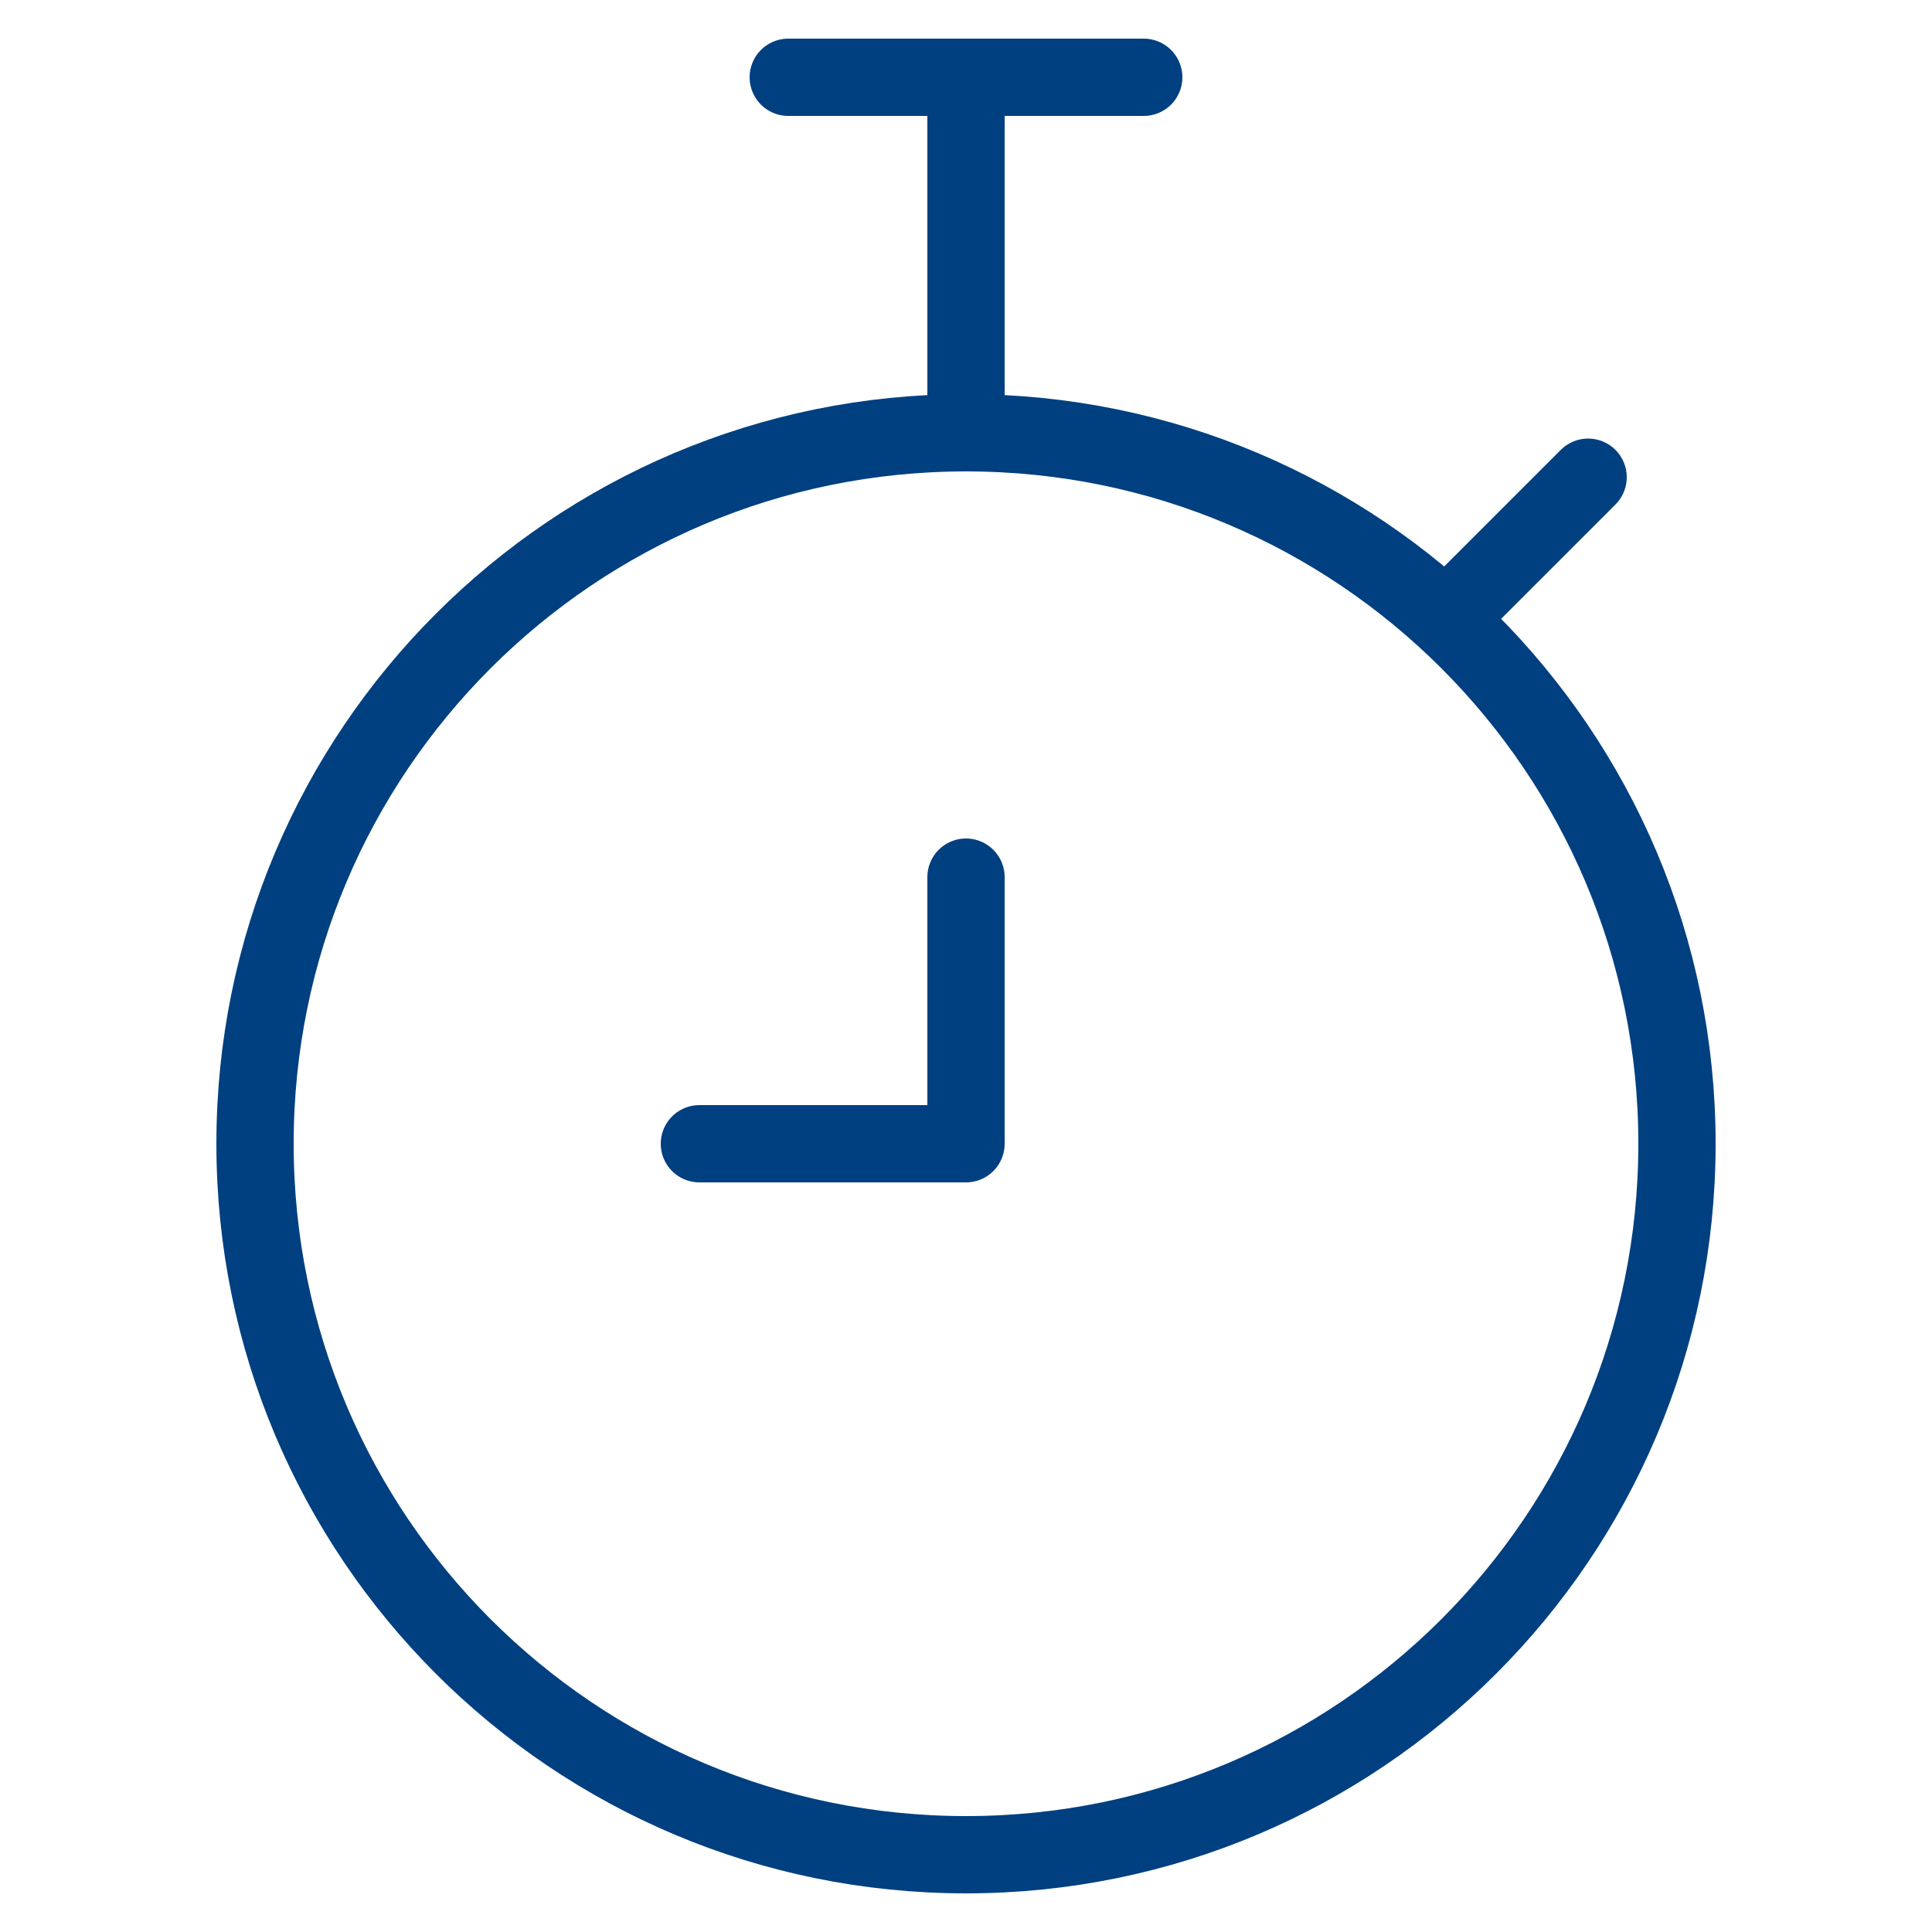
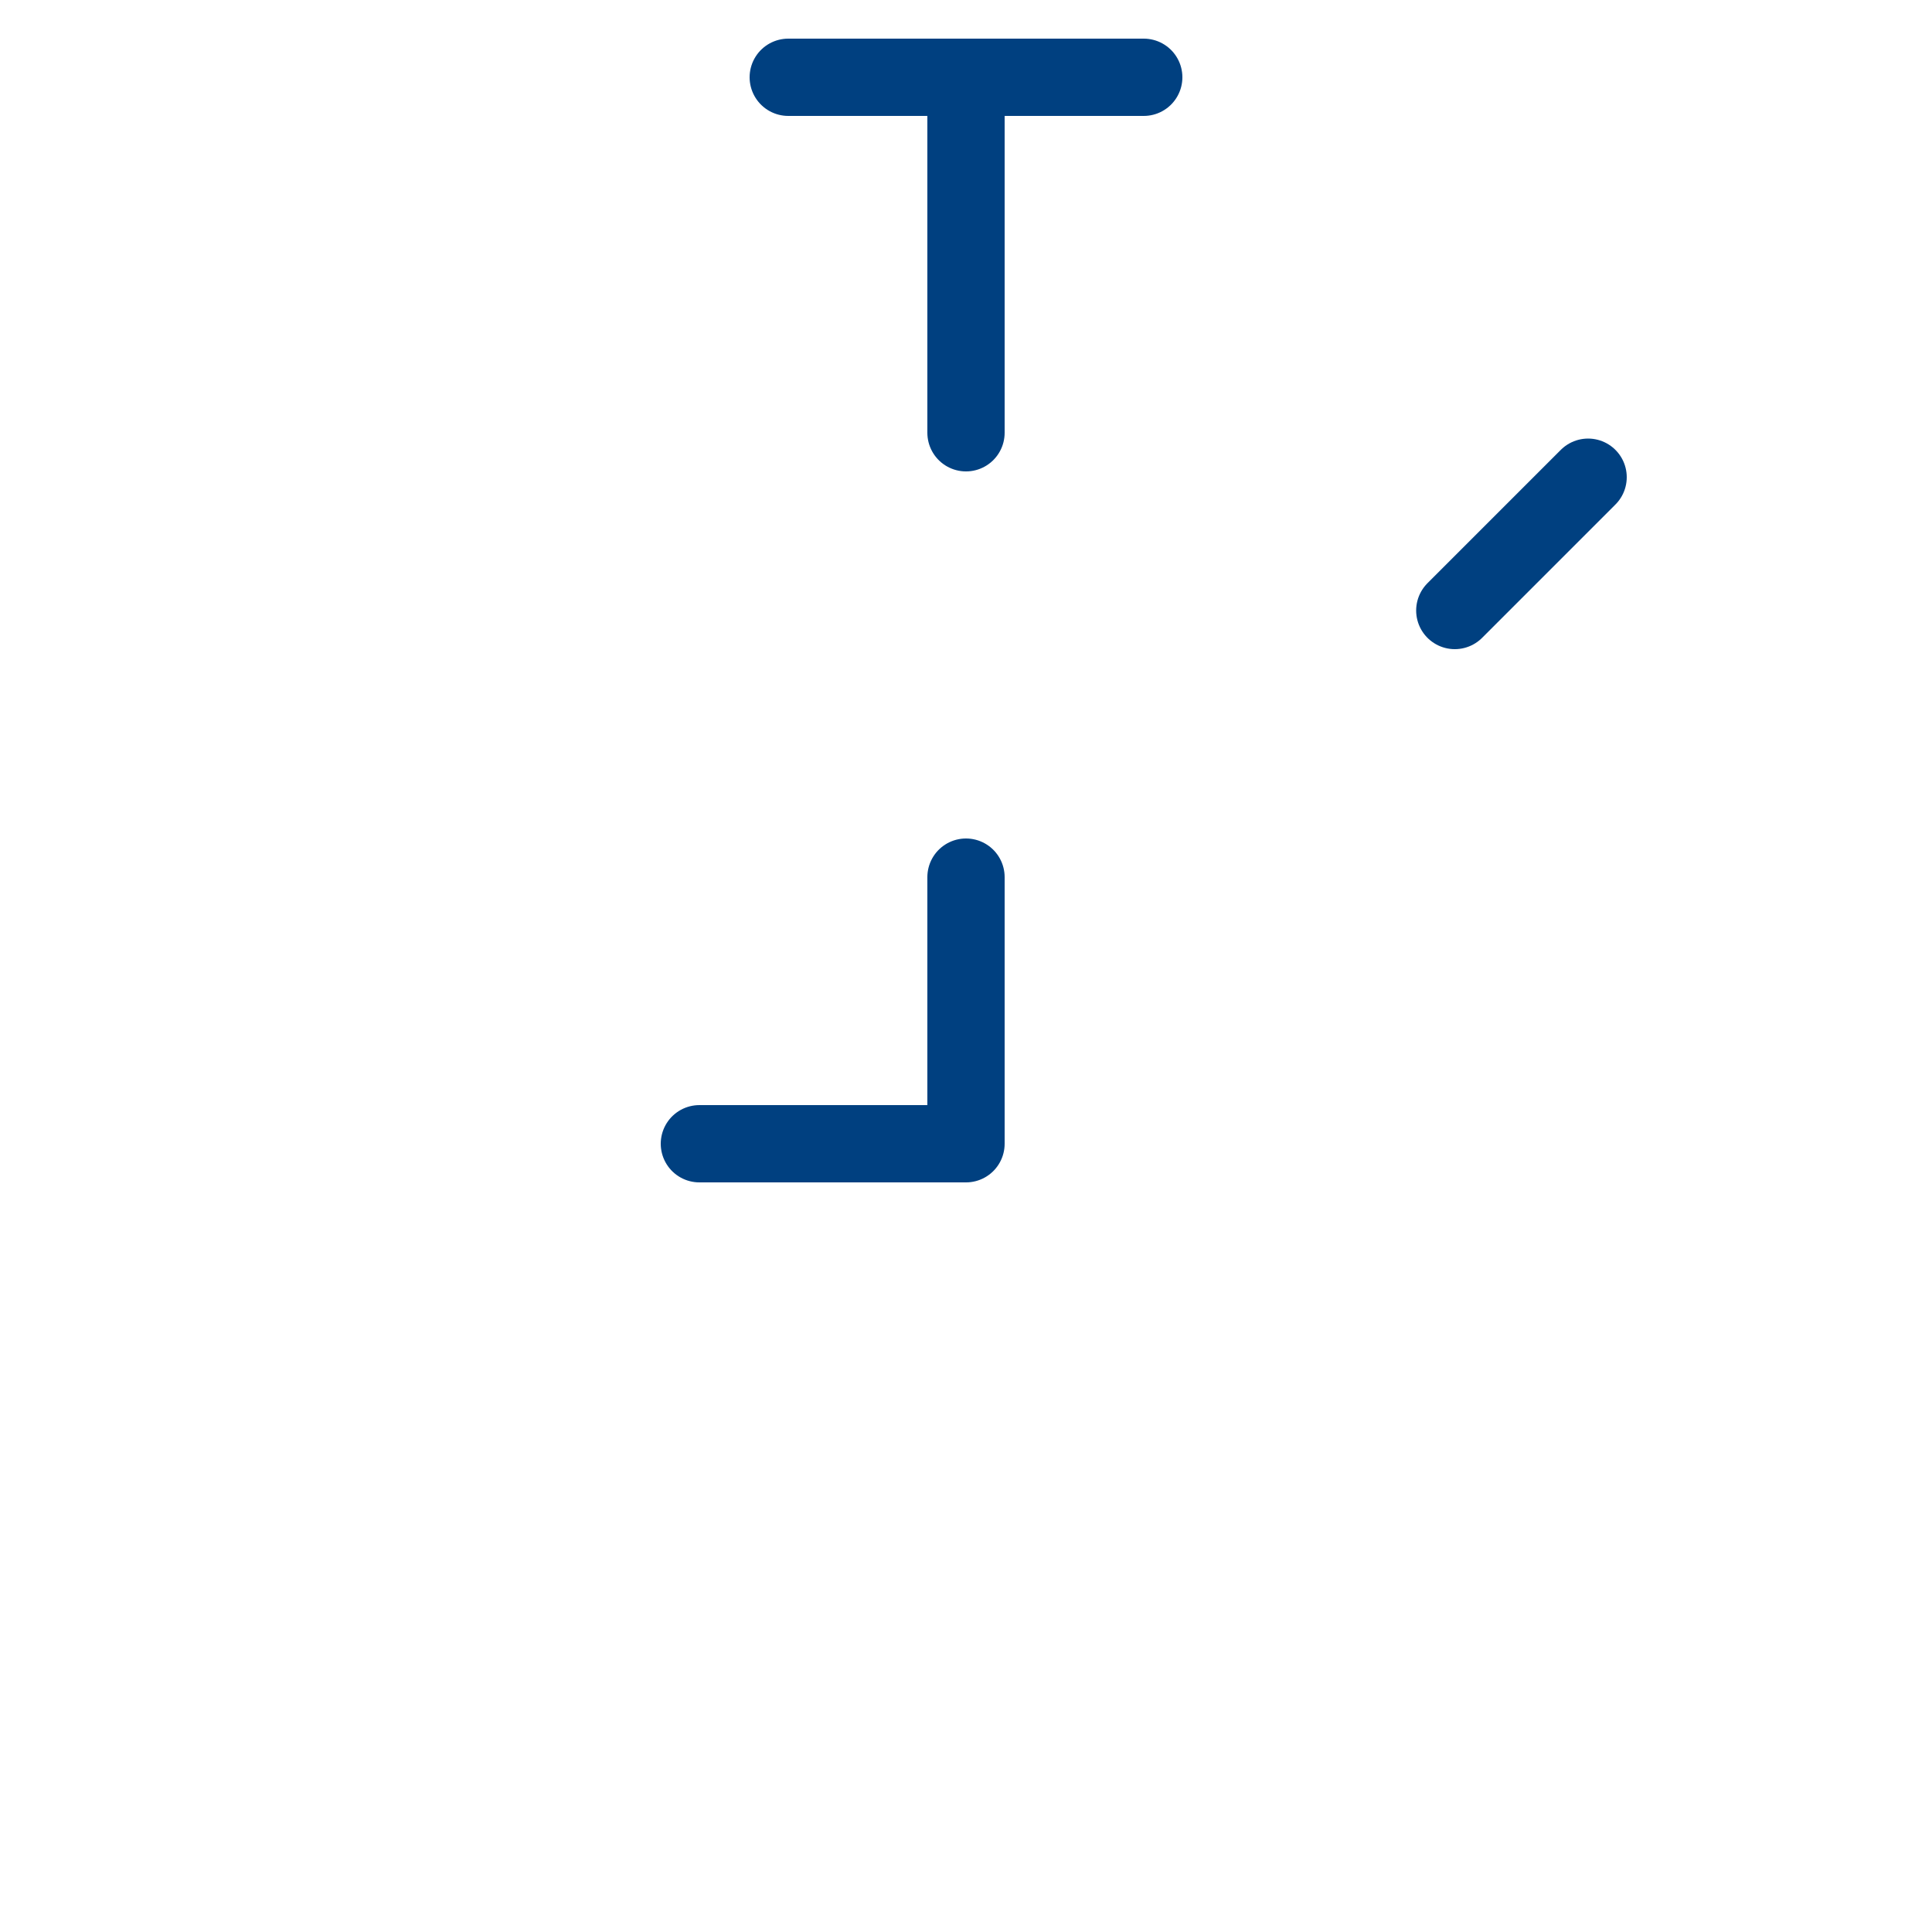
<svg xmlns="http://www.w3.org/2000/svg" width="50" height="50" viewBox="0 0 50 50" fill="none">
-   <path d="M25 48C35.162 48 43.4 39.762 43.4 29.6C43.4 19.438 35.162 11.2 25 11.2C14.838 11.2 6.6 19.438 6.6 29.6C6.6 39.762 14.838 48 25 48Z" stroke="#004080" stroke-width="2" />
  <path d="M29.6 2H20.4M25 2V11.2M37.65 15.8L41.1 12.35M25 22.7V29.6H18.1" stroke="#004080" stroke-width="2" stroke-linecap="round" stroke-linejoin="round" />
</svg>